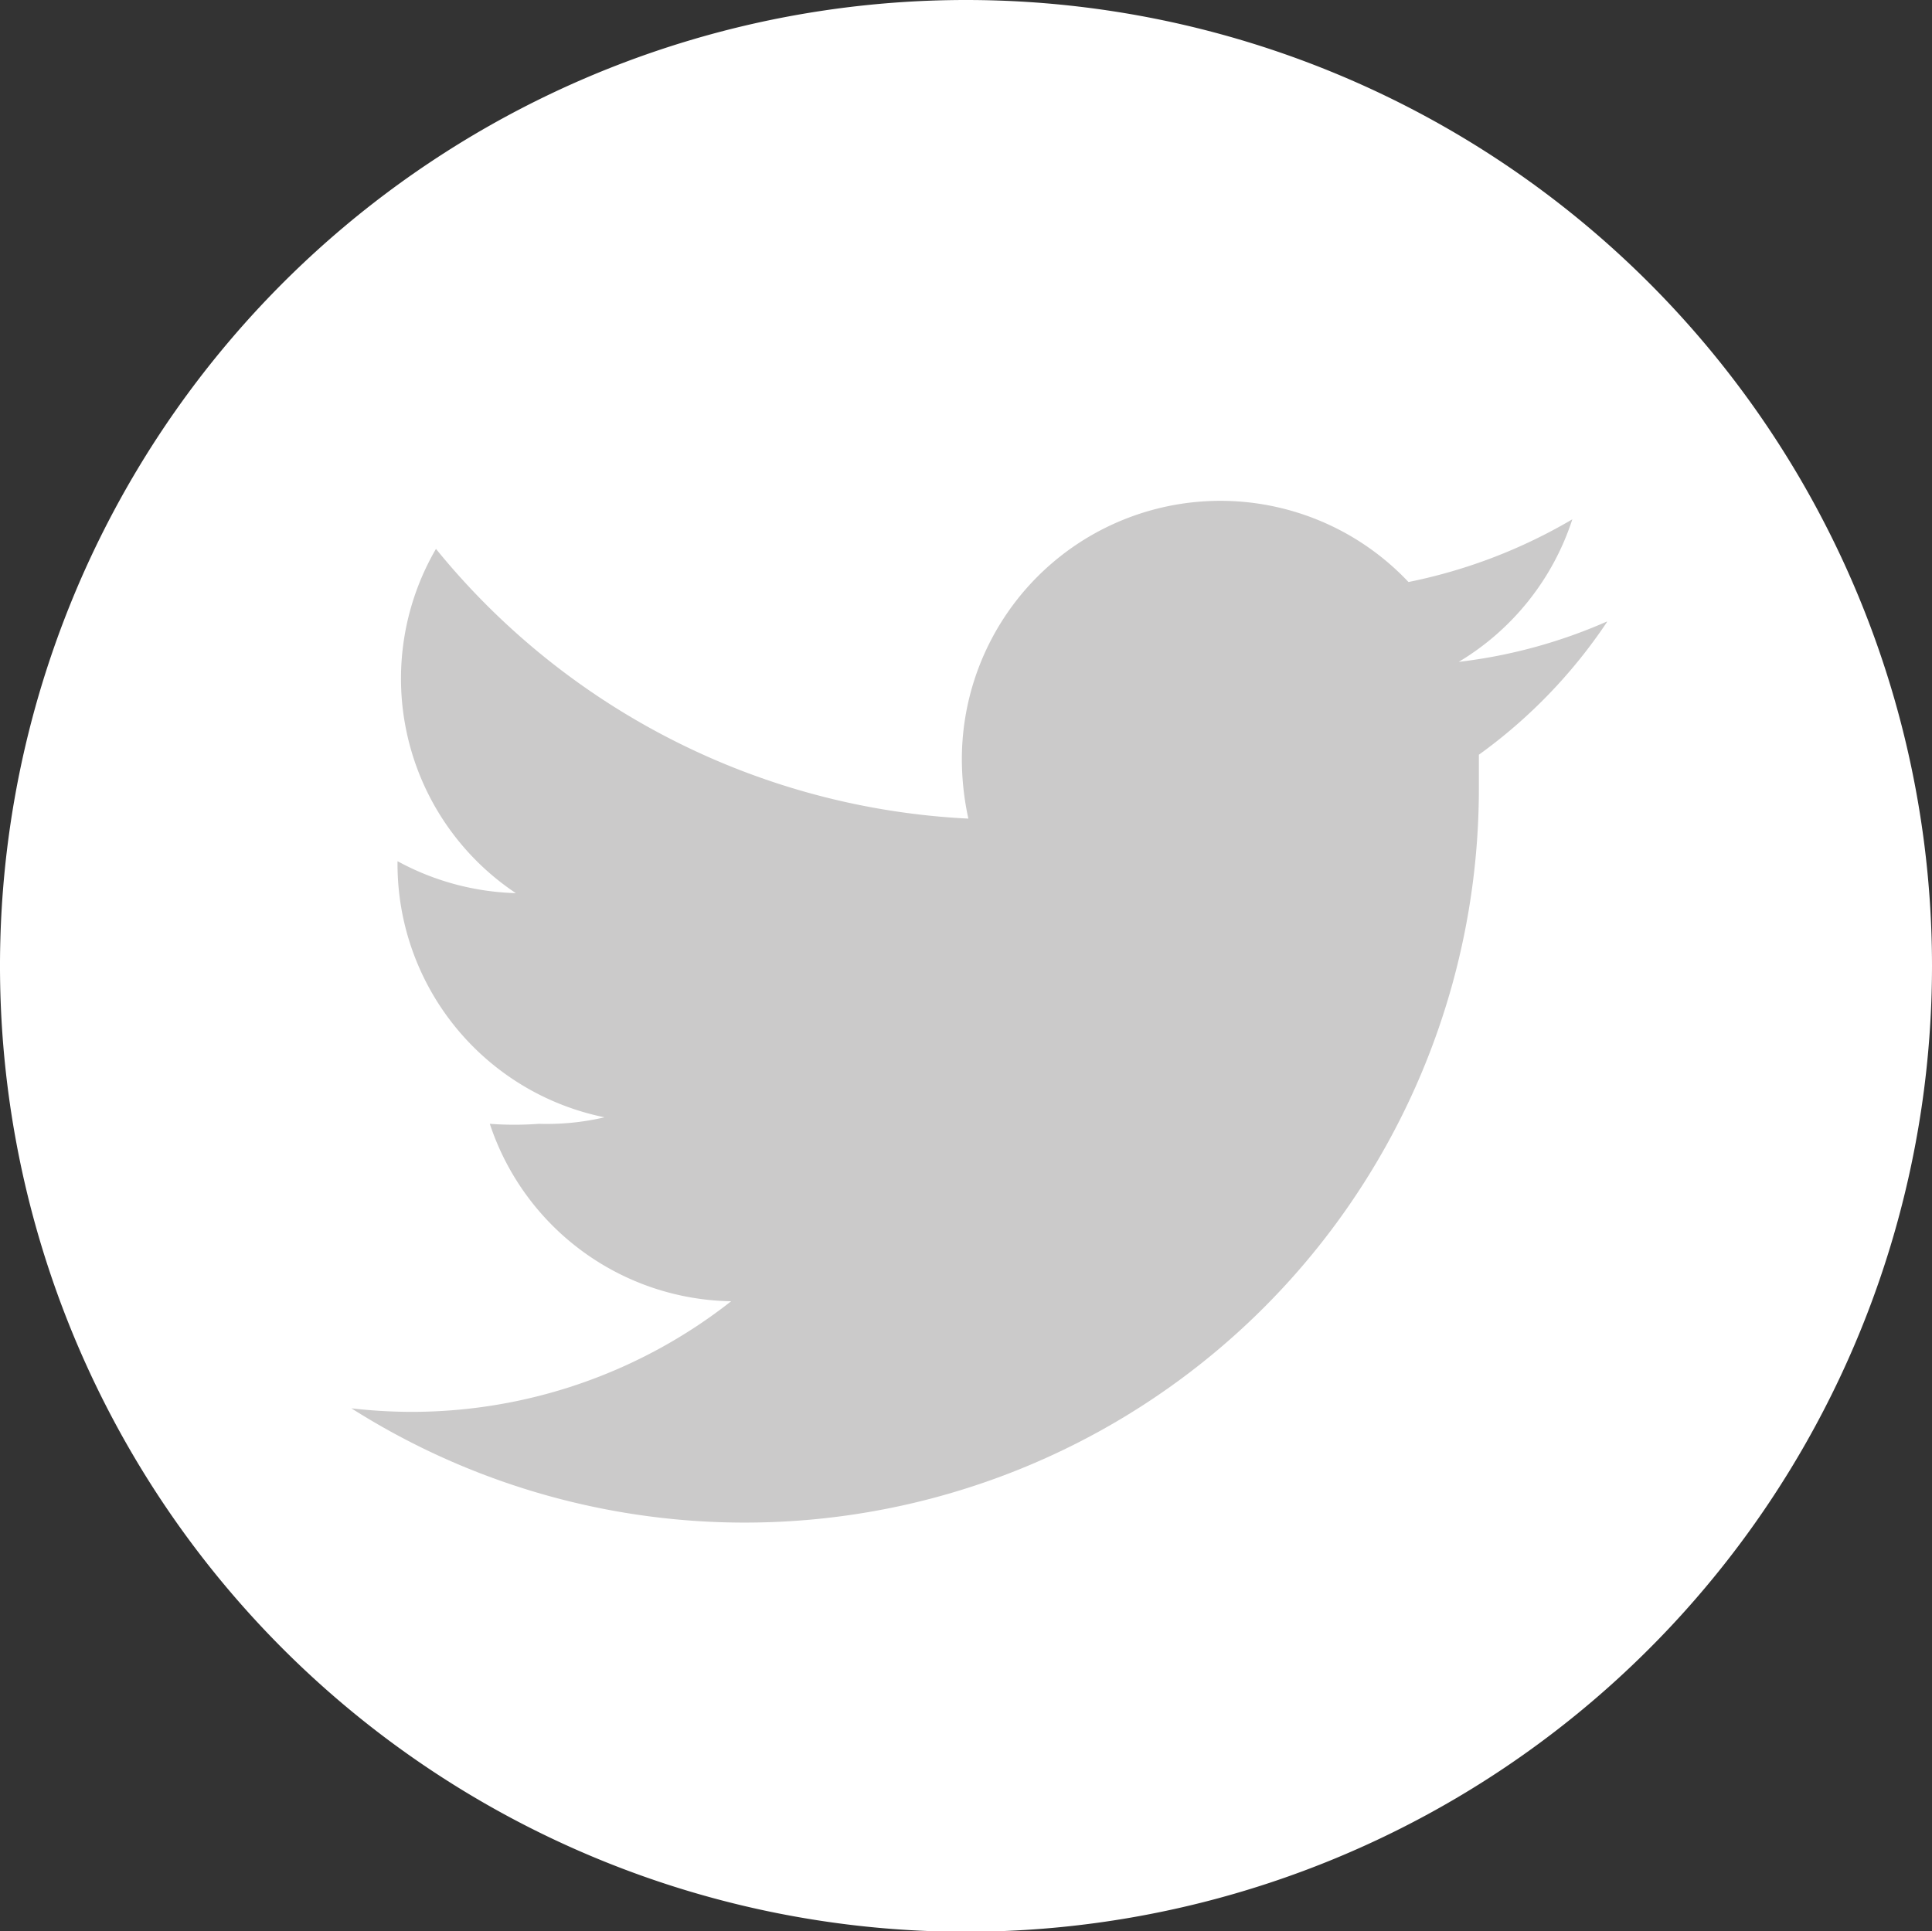
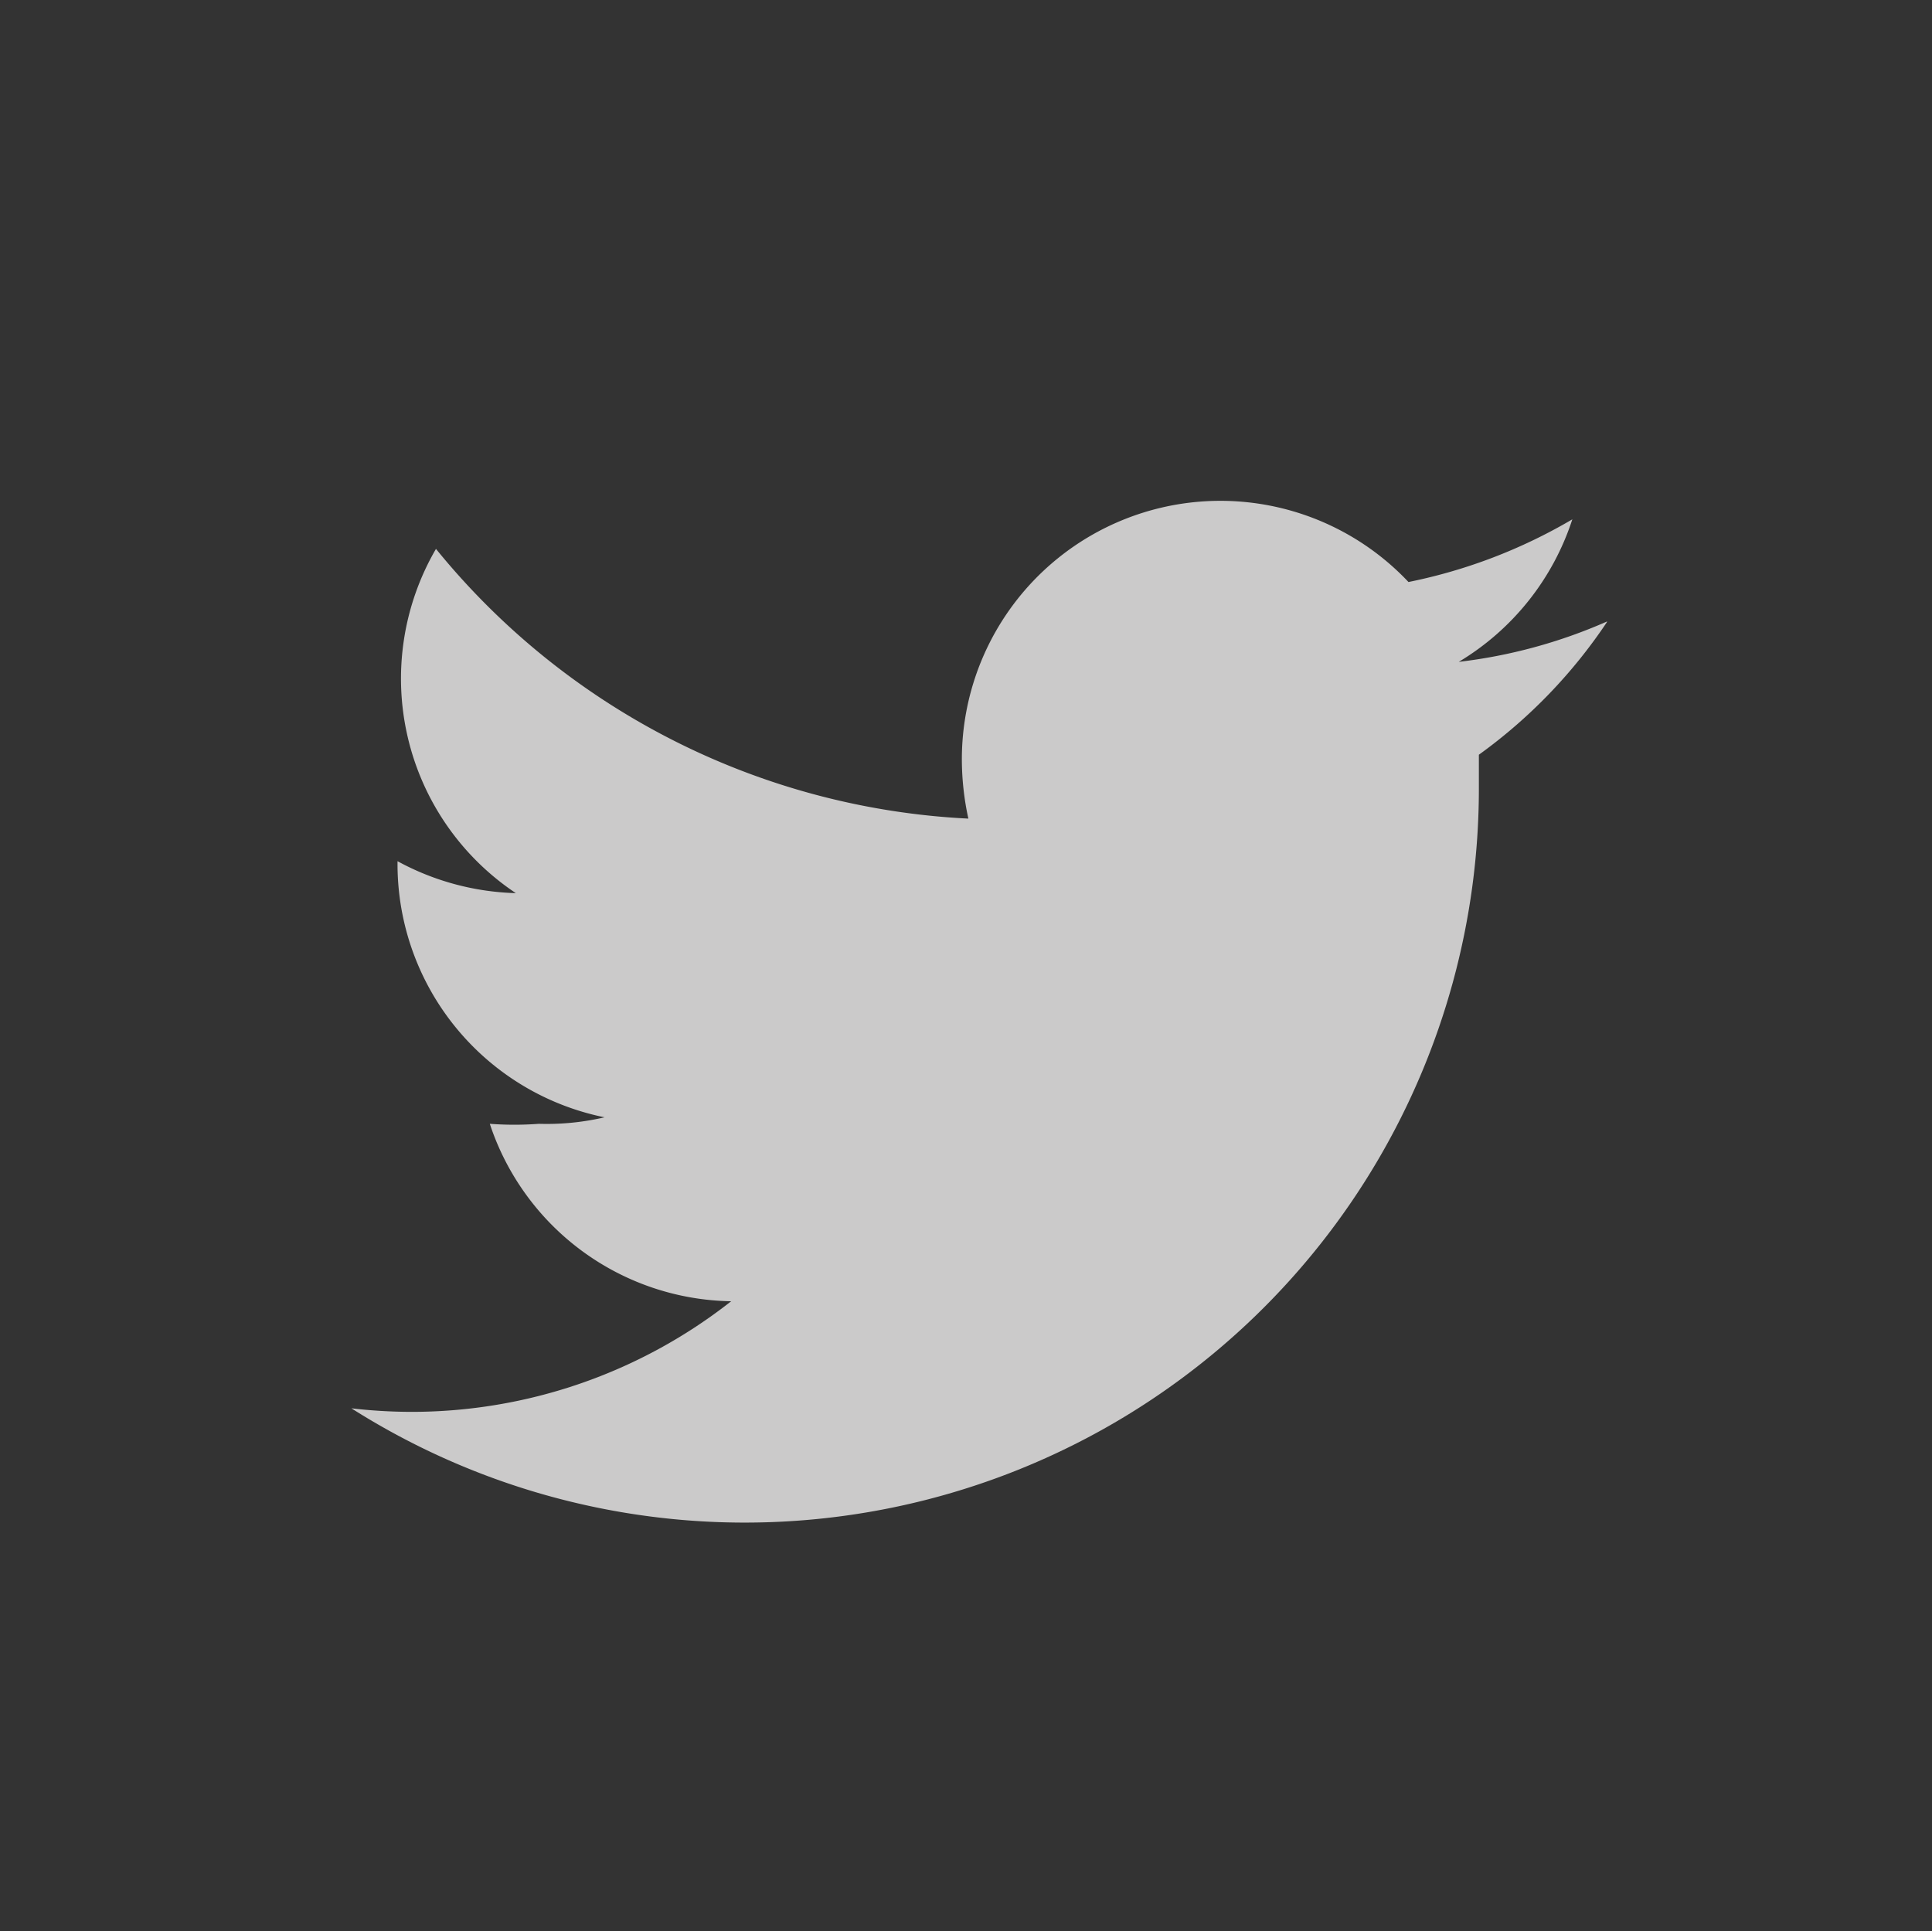
<svg xmlns="http://www.w3.org/2000/svg" viewBox="0 0 32.66 32.65">
  <rect x="0" y="0" width="32.66" height="32.65" fill="#333333" stroke="none" />
  <title>Ресурс 1</title>
  <g id="Слой_2" data-name="Слой 2">
    <g id="Layer_2" data-name="Layer 2">
-       <path d="M32.66,16.33A16.33,16.33,0,1,1,16.33,0,16.33,16.33,0,0,1,32.66,16.33Z" fill="#fff" />
      <path d="M27.16,10.51a8.73,8.73,0,0,1-2.5.68,4.39,4.39,0,0,0,1.92-2.41,8.94,8.94,0,0,1-2.77,1.06,4.37,4.37,0,0,0-7.55,3,4.71,4.71,0,0,0,.11,1,12.38,12.38,0,0,1-9-4.56,4.36,4.36,0,0,0,1.35,5.82,4.43,4.43,0,0,1-2-.54v.05a4.37,4.37,0,0,0,3.5,4.28A4.3,4.3,0,0,1,9.11,19,5.57,5.57,0,0,1,8.28,19a4.37,4.37,0,0,0,4.08,3,8.74,8.74,0,0,1-5.42,1.87,8.94,8.94,0,0,1-1-.06A12.41,12.41,0,0,0,25,13.33c0-.19,0-.38,0-.57a8.76,8.76,0,0,0,2.17-2.25" fill="#cbcaca" />
    </g>
  </g>
</svg>